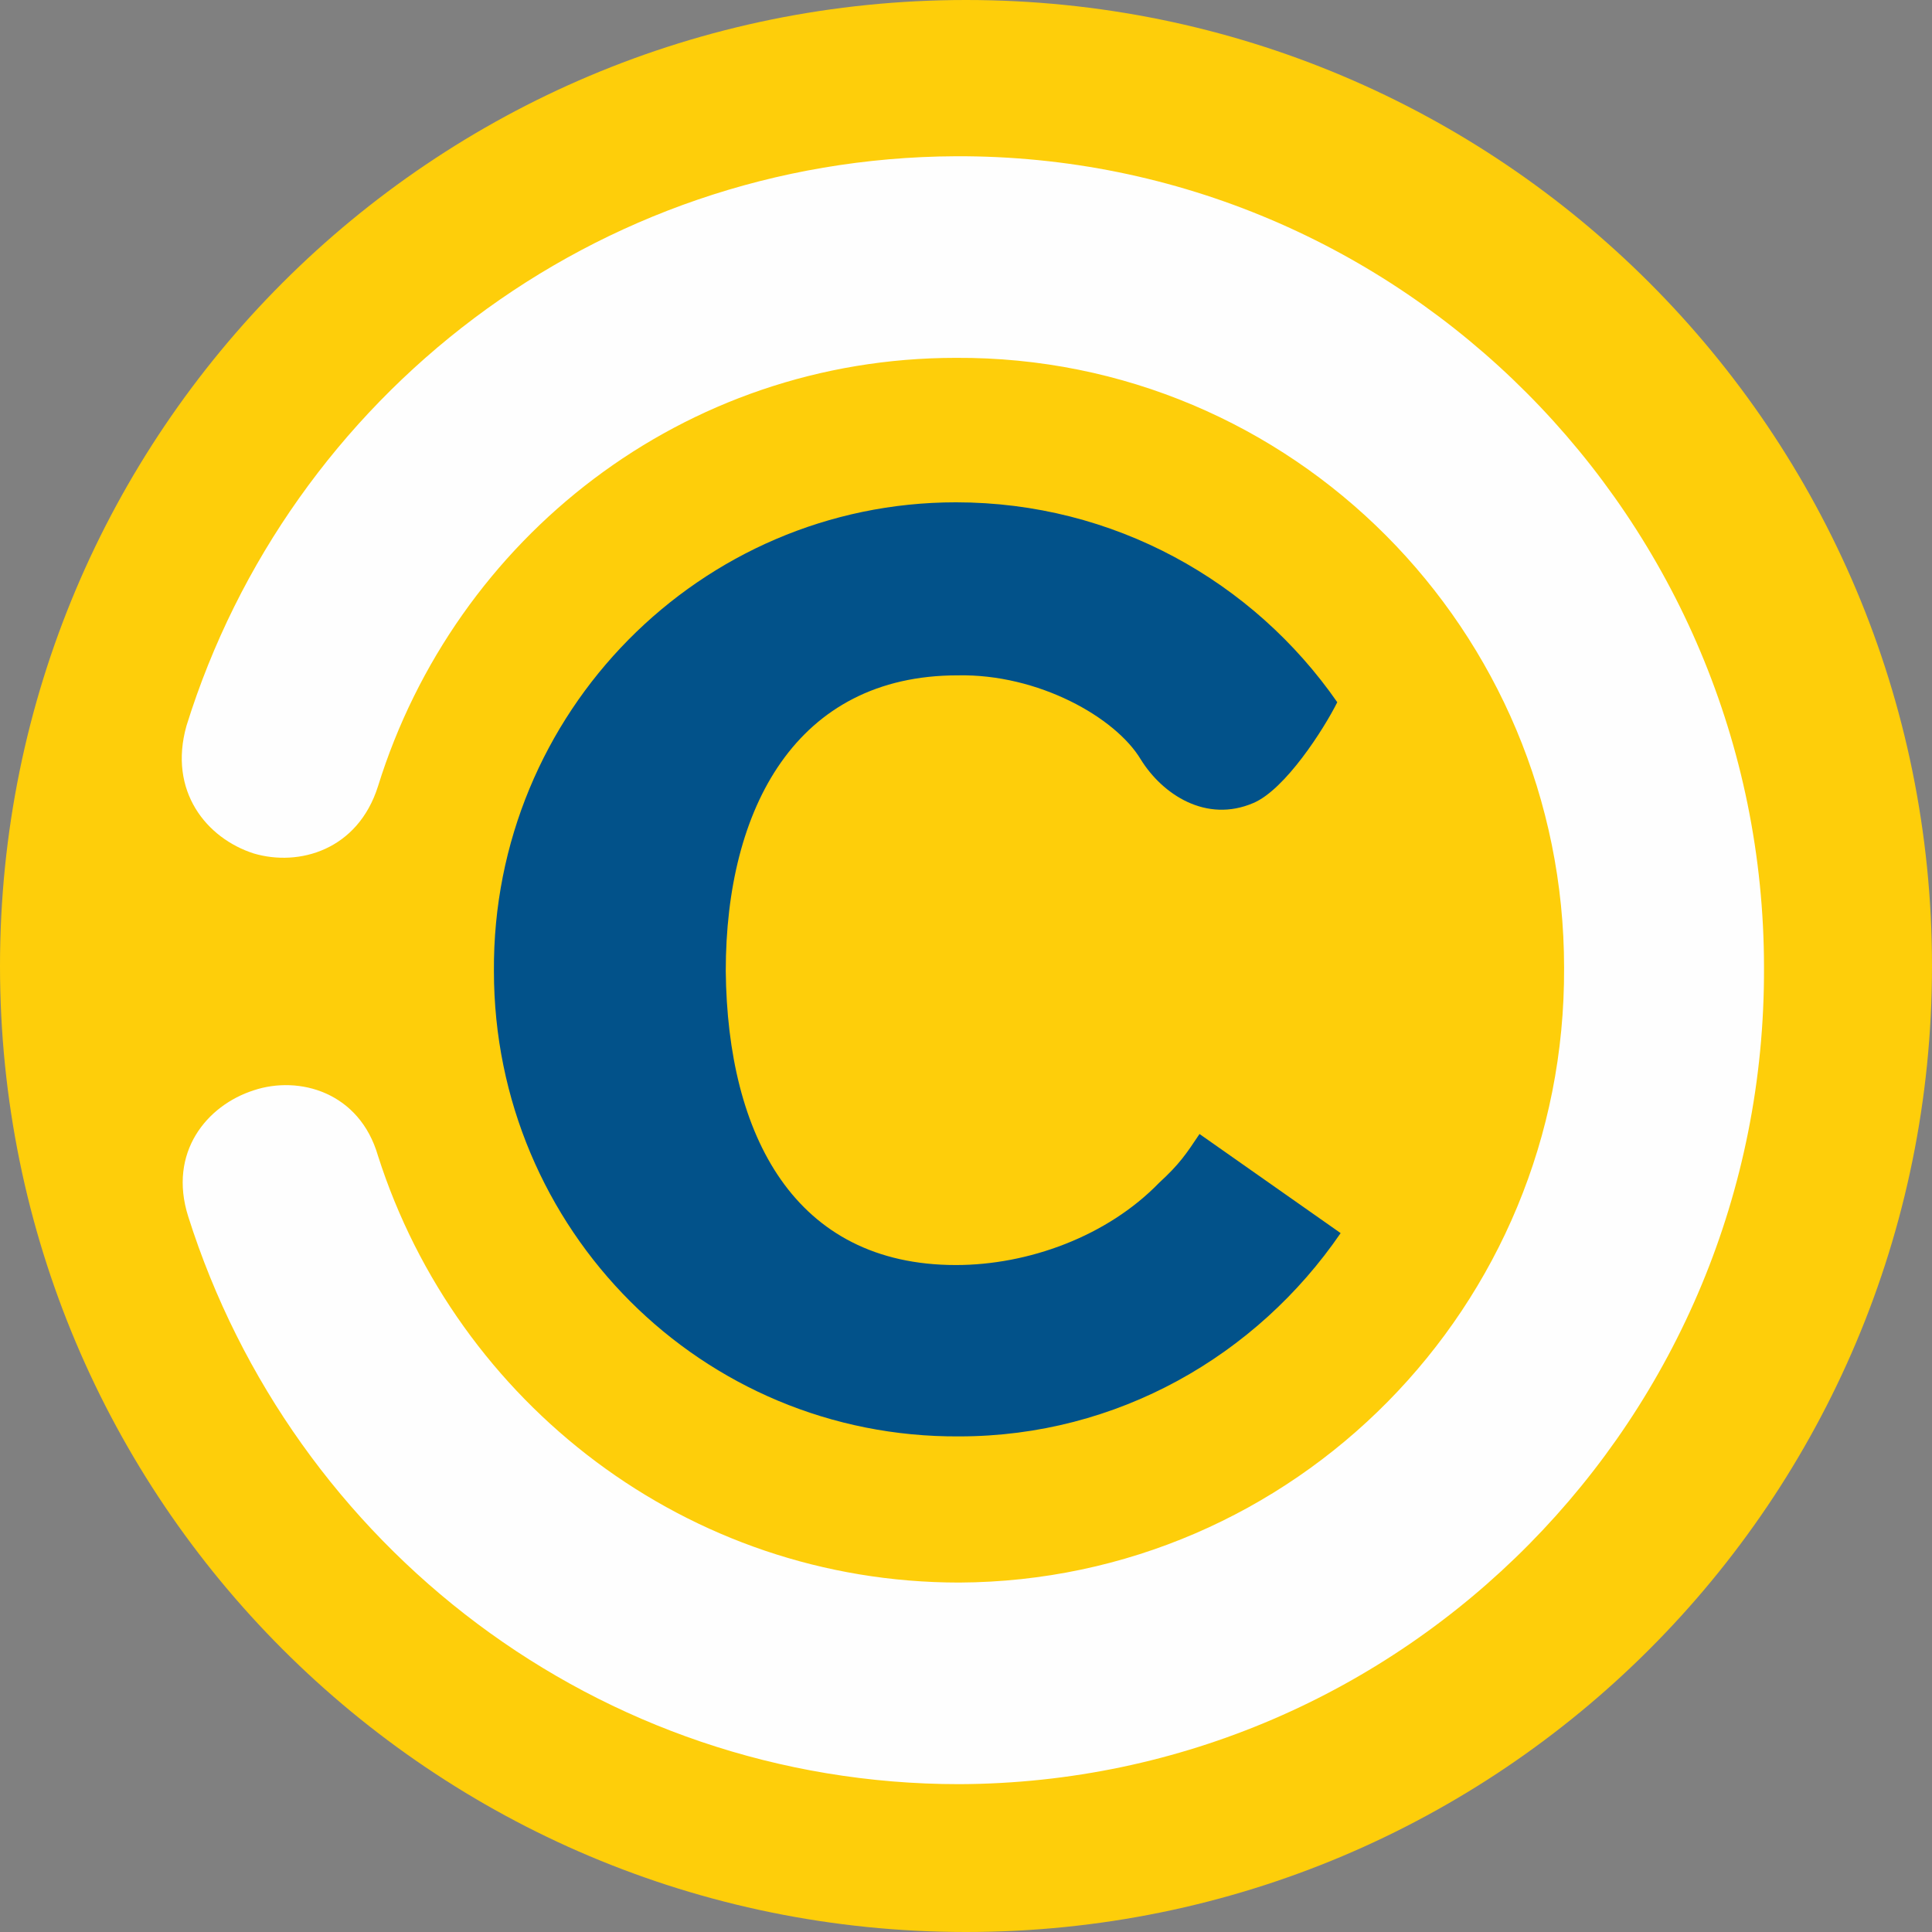
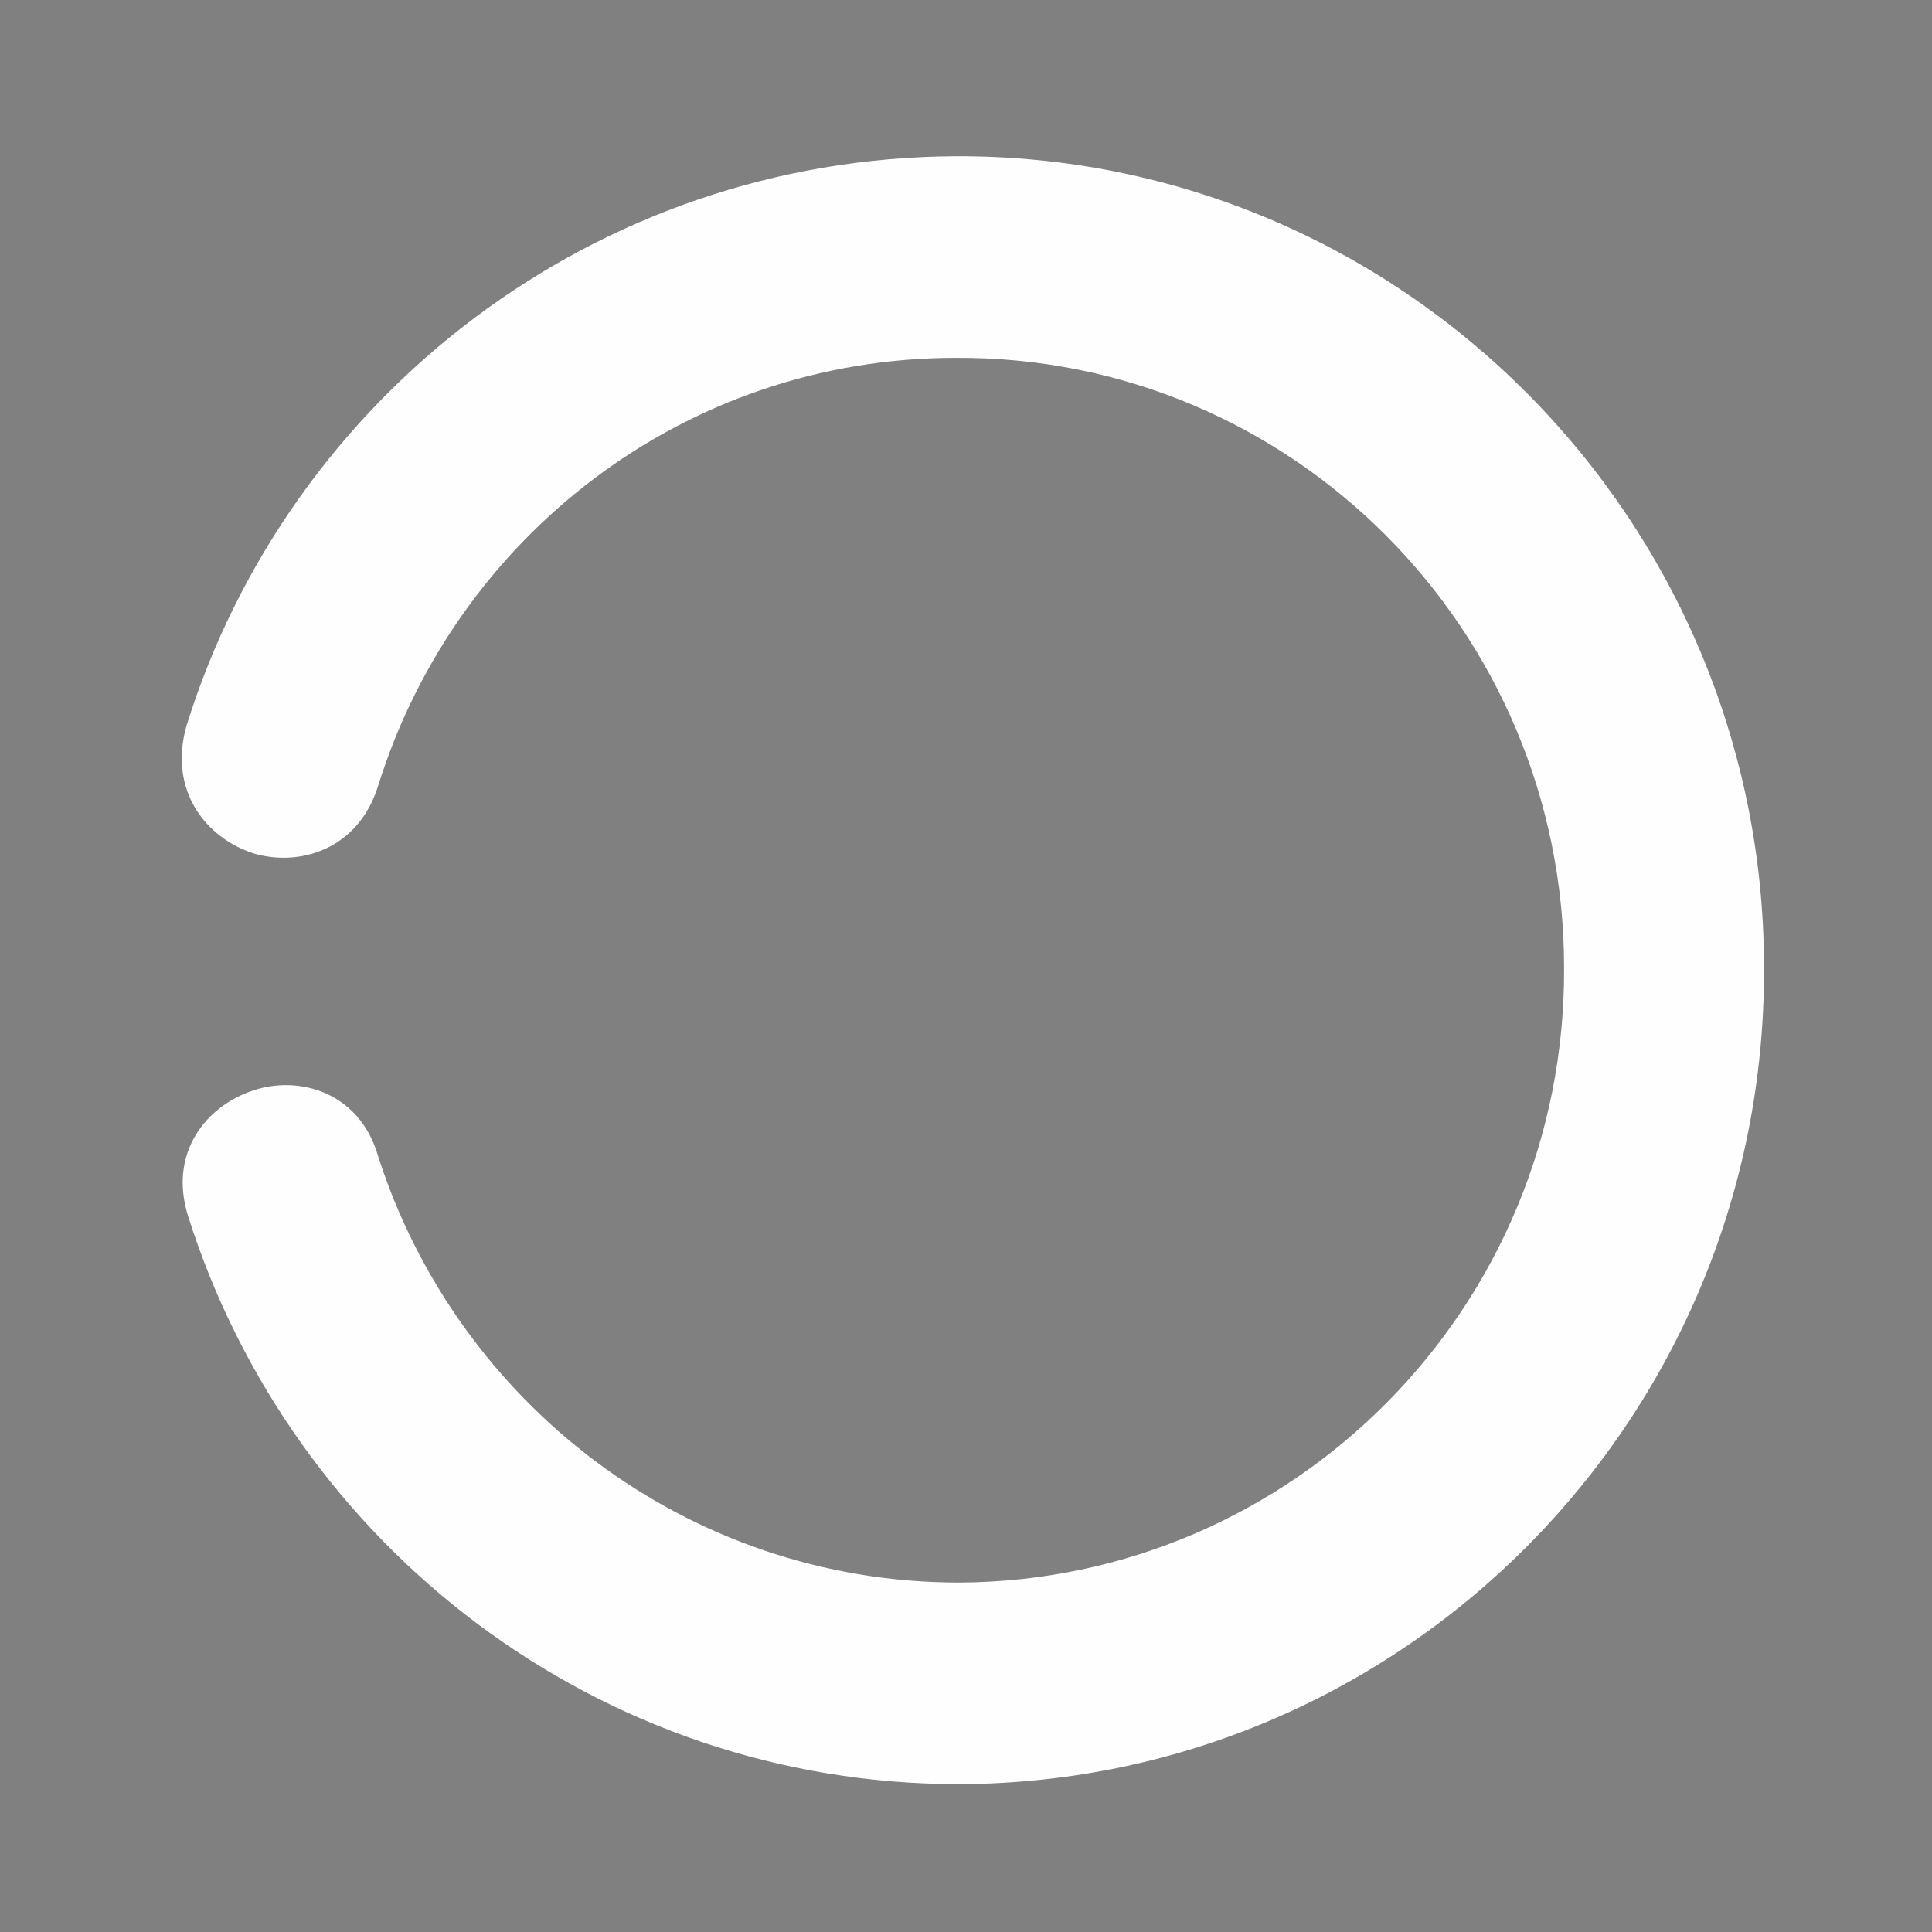
<svg xmlns="http://www.w3.org/2000/svg" version="1.2" viewBox="0 0 115 115" width="36" height="36">
  <rect x="0" y="0" width="115" height="115" fill="#808080" stroke="none" />
  <title>New Project</title>
  <style>
		.s0 { fill: #fece0a } 
		.s1 { fill: #fefefe } 
		.s2 { fill: #02528a } 
	</style>
-   <path id="Layer 1" class="s0" d="m57.5 115c-31.8 0-57.5-25.7-57.5-57.5 0-31.8 25.7-57.5 57.5-57.5 31.8 0 57.5 25.7 57.5 57.5 0 31.8-25.7 57.5-57.5 57.5z" />
  <g id="&lt;Group&gt;">
    <g id="&lt;Group&gt;">
      <path id="&lt;Path&gt;" class="s1" d="m105 57.6c0.1 26.8-21.4 48.5-47.9 48.6-21.5 0-39.7-14.2-45.9-33.8-1.2-3.8 1.1-6.6 3.9-7.5 2.7-0.9 6.3 0.1 7.4 3.9 4.7 14.7 18.4 25.4 34.6 25.4 19.9-0.1 36.1-16.4 36-36.6 0-20.1-16.2-36.4-36.2-36.3-16.2 0-29.8 10.7-34.4 25.5-1.2 3.8-4.7 4.8-7.4 4-2.8-0.9-5.1-3.7-4-7.6 6.1-19.6 24.3-33.8 45.8-33.9 26.5-0.1 48.1 21.6 48.1 48.3z" />
-       <path id="lm copy" class="s2" d="m79.6 41.8c-0.8 1.6-3.1 5.2-5 6-2.8 1.2-5.4-0.5-6.7-2.6-1.5-2.5-6.1-5.1-10.9-5-9.6 0-13.8 7.9-13.8 17.6 0.1 9.8 4.1 17.5 13.7 17.5 4.3 0 9-1.7 12.1-4.9 1.2-1.1 1.6-1.7 2.4-2.9l8.4 5.9c-5 7.3-13.3 12.1-22.7 12.1-15.3 0.1-27.7-12.3-27.7-27.7-0.1-15.4 12.3-27.9 27.5-27.9 9.4 0 17.7 4.7 22.7 11.9z" />
    </g>
  </g>
</svg>